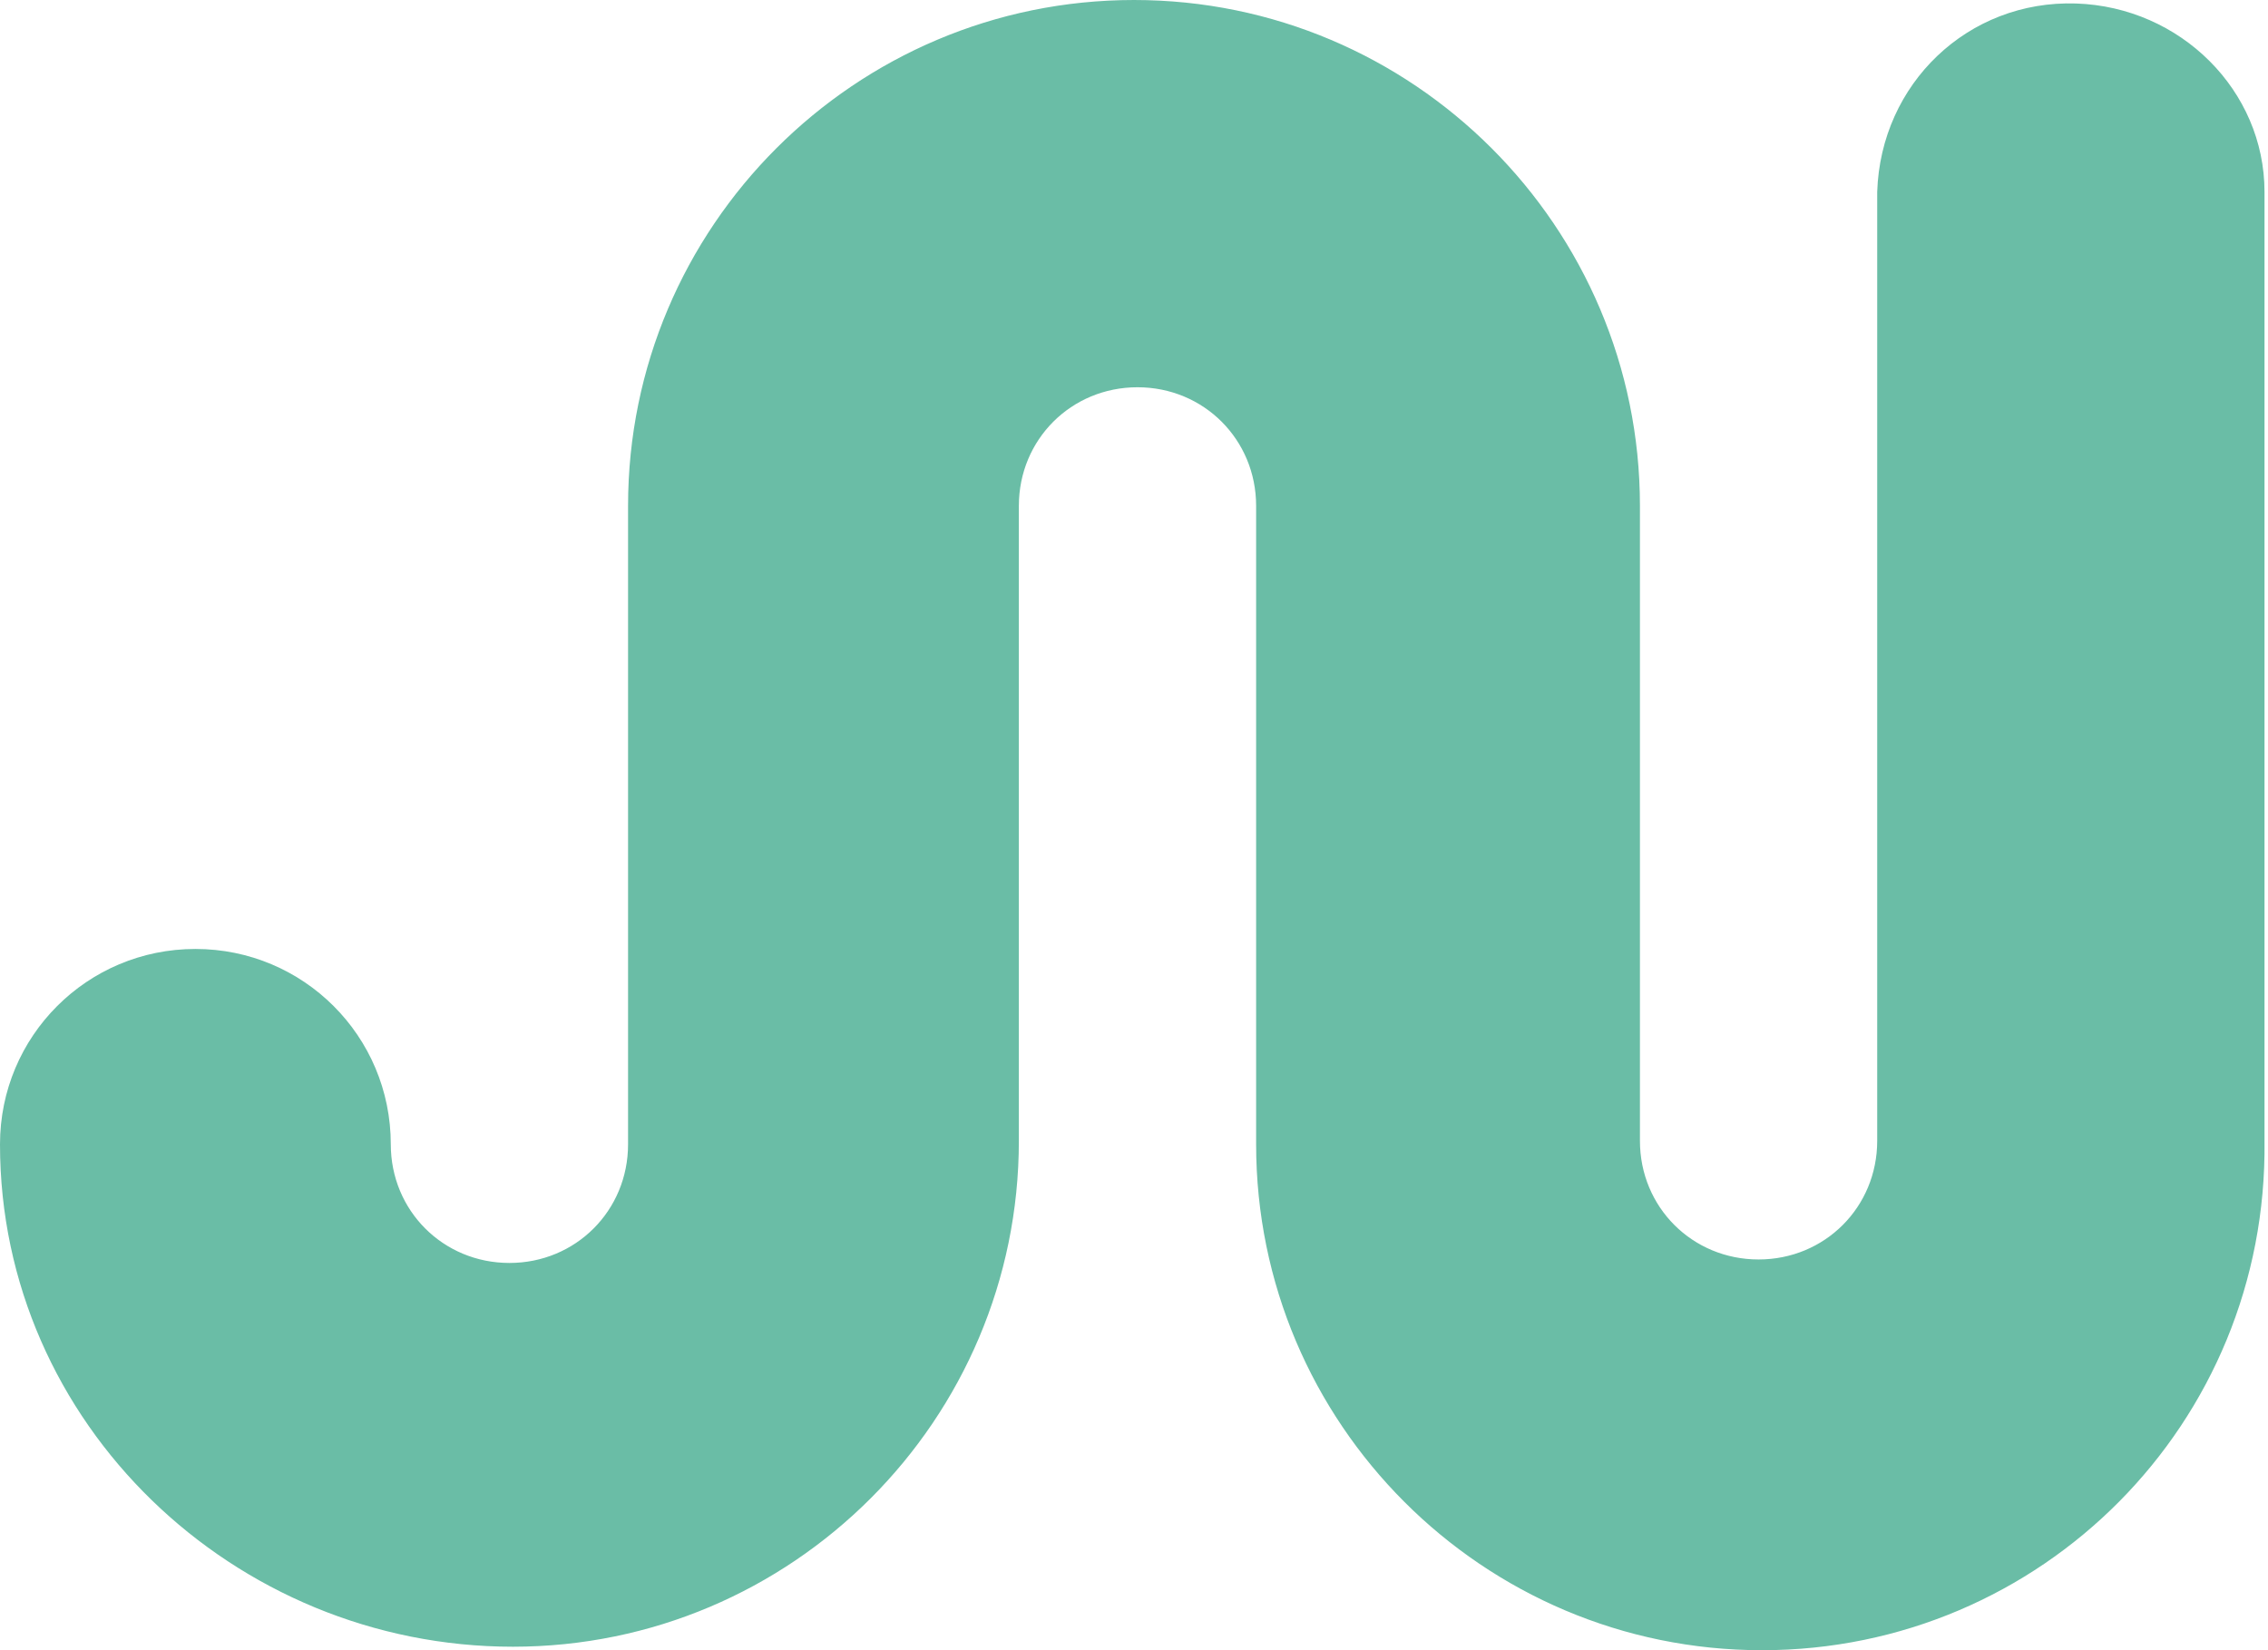
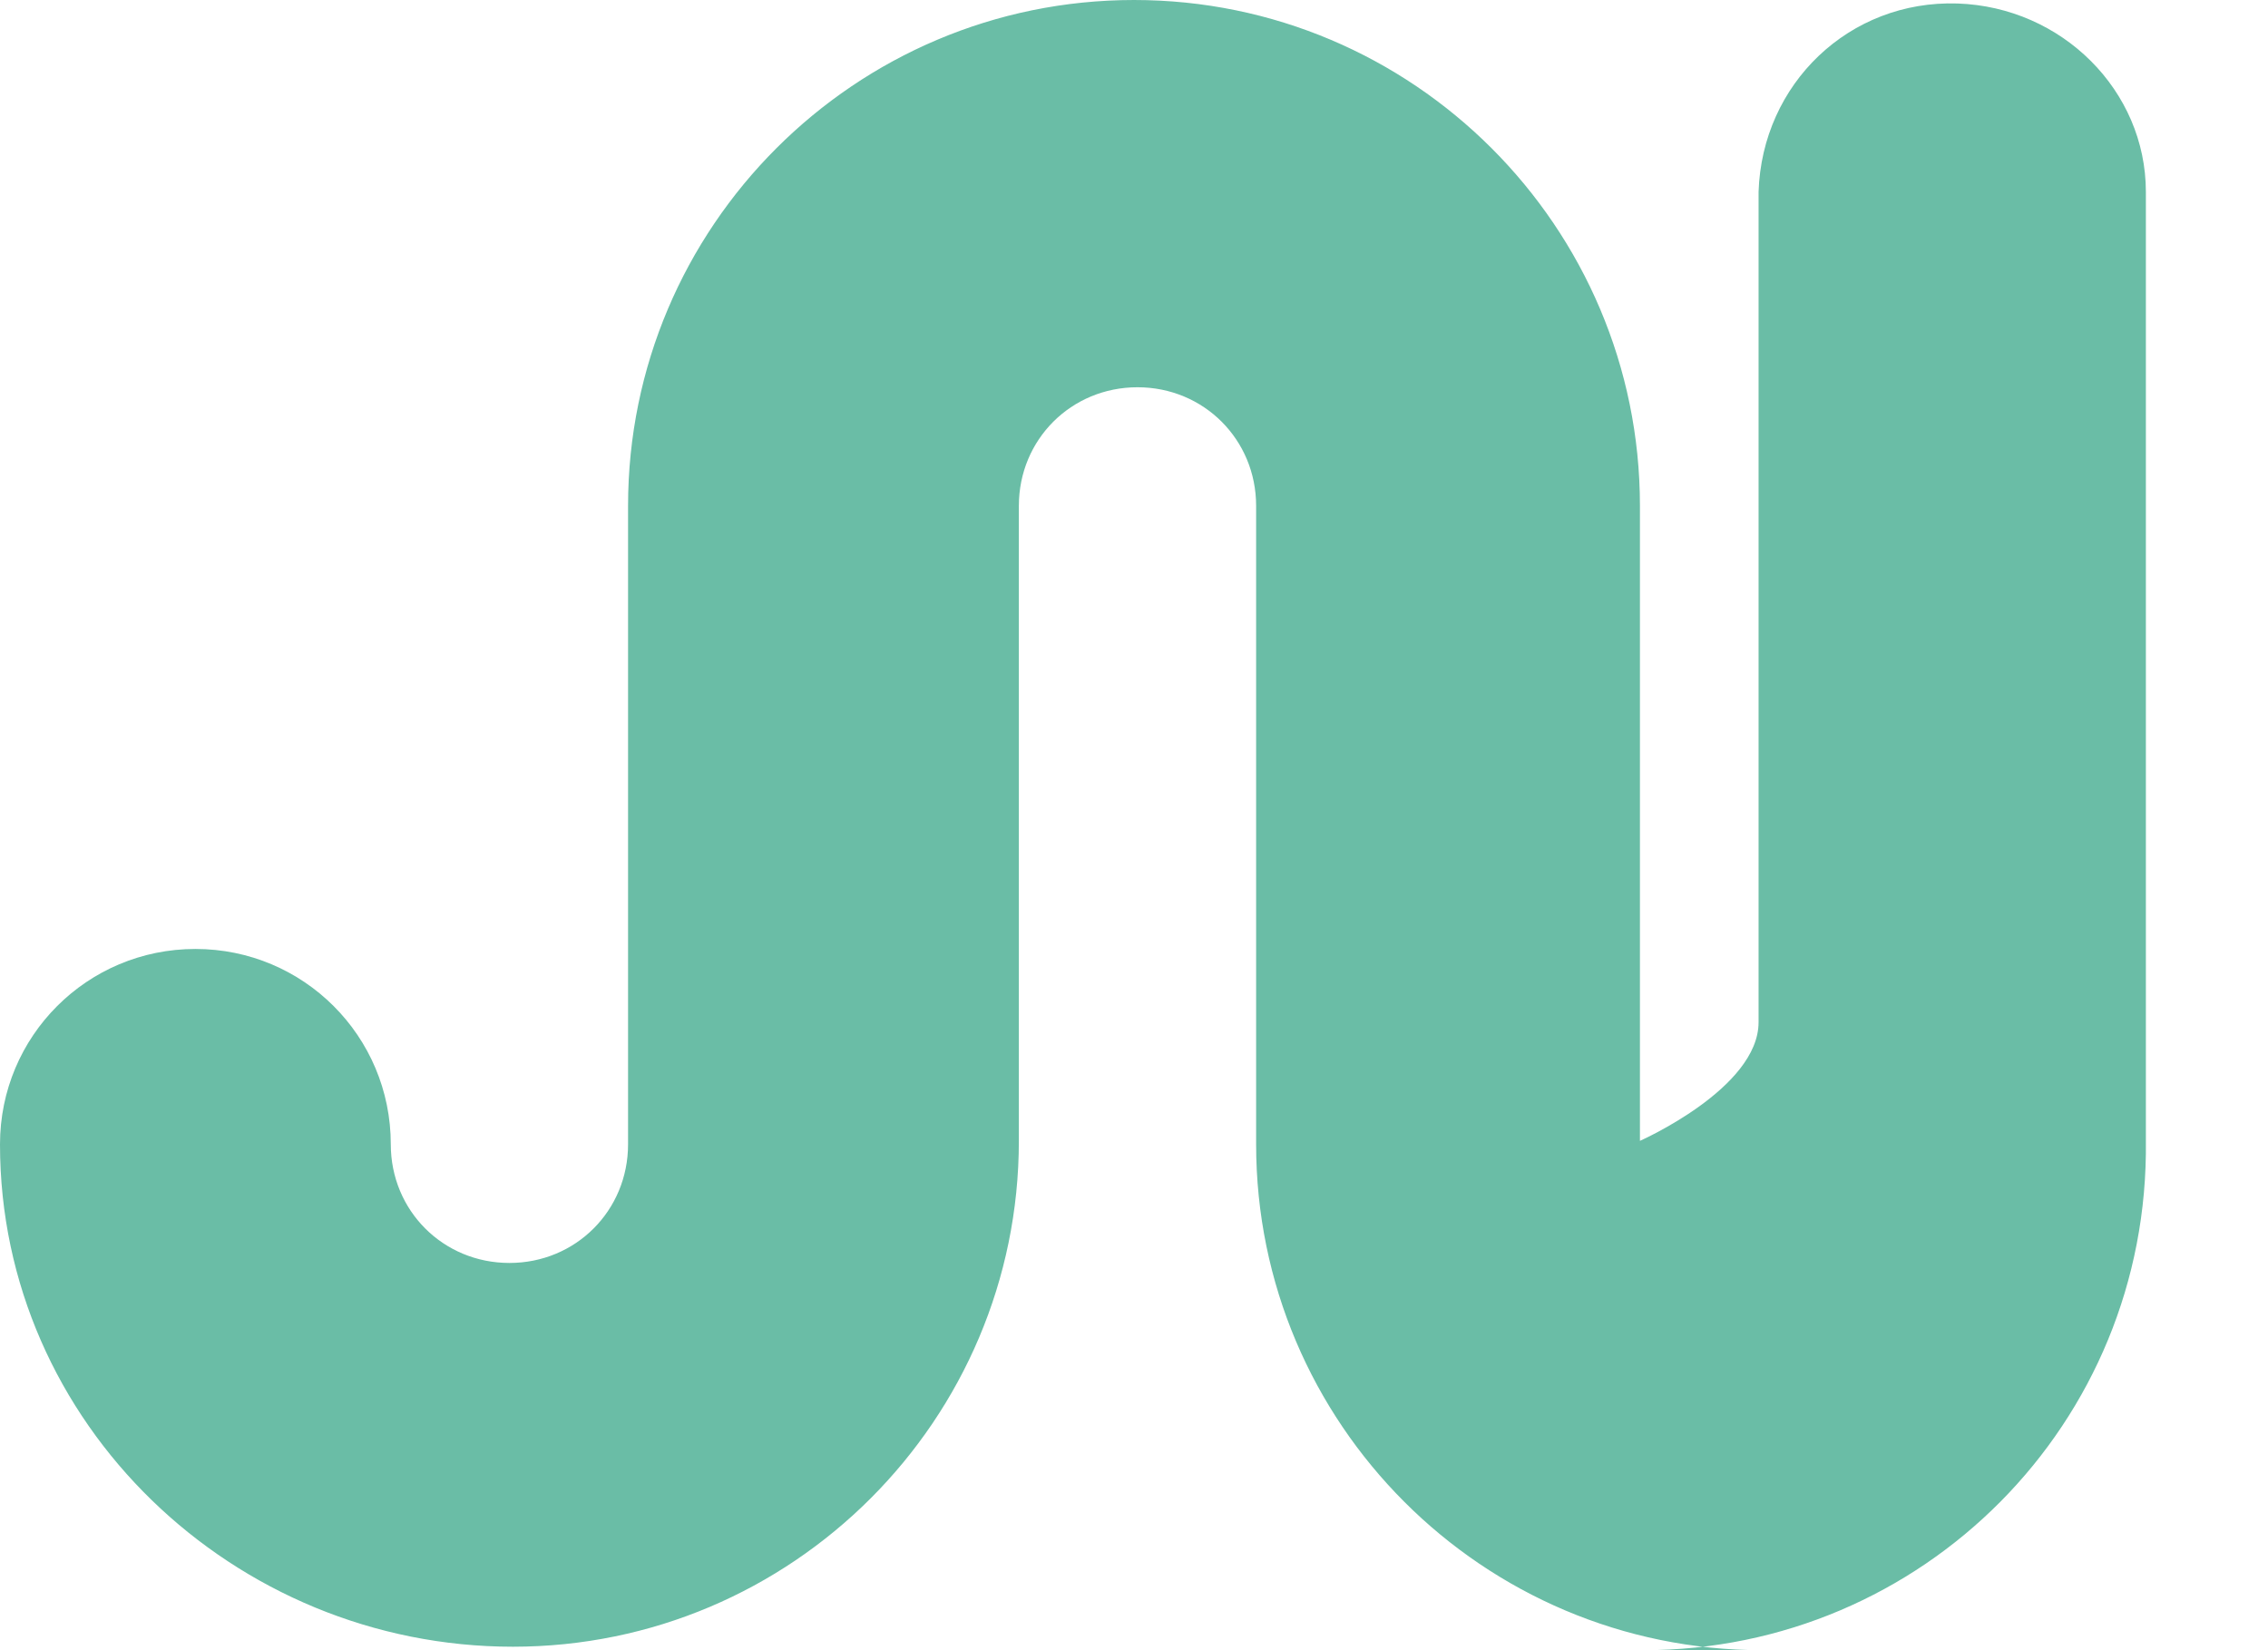
<svg xmlns="http://www.w3.org/2000/svg" viewBox="0 0 65 47.3">
-   <path fill="#6abda6" d="M50.5 47.3c-8 0-14.5-6.5-14.5-14.5V14.5c0-1.9-1.5-3.4-3.4-3.4s-3.4 1.5-3.4 3.4v18.2c0 8-6.5 14.5-14.5 14.5S0 40.8 0 32.8c0-3.1 2.5-5.6 5.6-5.6 3.1 0 5.6 2.5 5.6 5.6 0 1.9 1.5 3.4 3.4 3.4s3.4-1.5 3.4-3.4V14.5C18 6.5 24.5 0 32.5 0S47 6.5 47 14.5v18.2c0 1.9 1.5 3.4 3.4 3.4s3.4-1.5 3.4-3.4V5.5c.1-3.1 2.6-5.5 5.7-5.4 3 .1 5.4 2.5 5.4 5.4v27.2c.1 8.1-6.4 14.6-14.4 14.6" />
+   <path fill="#6abda6" d="M50.5 47.3c-8 0-14.5-6.5-14.5-14.5V14.5c0-1.9-1.5-3.4-3.4-3.4s-3.4 1.5-3.4 3.4v18.2c0 8-6.5 14.5-14.5 14.5S0 40.8 0 32.8c0-3.1 2.5-5.6 5.6-5.6 3.1 0 5.6 2.5 5.6 5.6 0 1.9 1.5 3.4 3.4 3.4s3.4-1.5 3.4-3.4V14.5C18 6.5 24.5 0 32.5 0S47 6.5 47 14.5v18.2s3.4-1.5 3.4-3.4V5.5c.1-3.1 2.6-5.5 5.7-5.4 3 .1 5.4 2.5 5.4 5.4v27.2c.1 8.1-6.4 14.6-14.4 14.6" />
</svg>